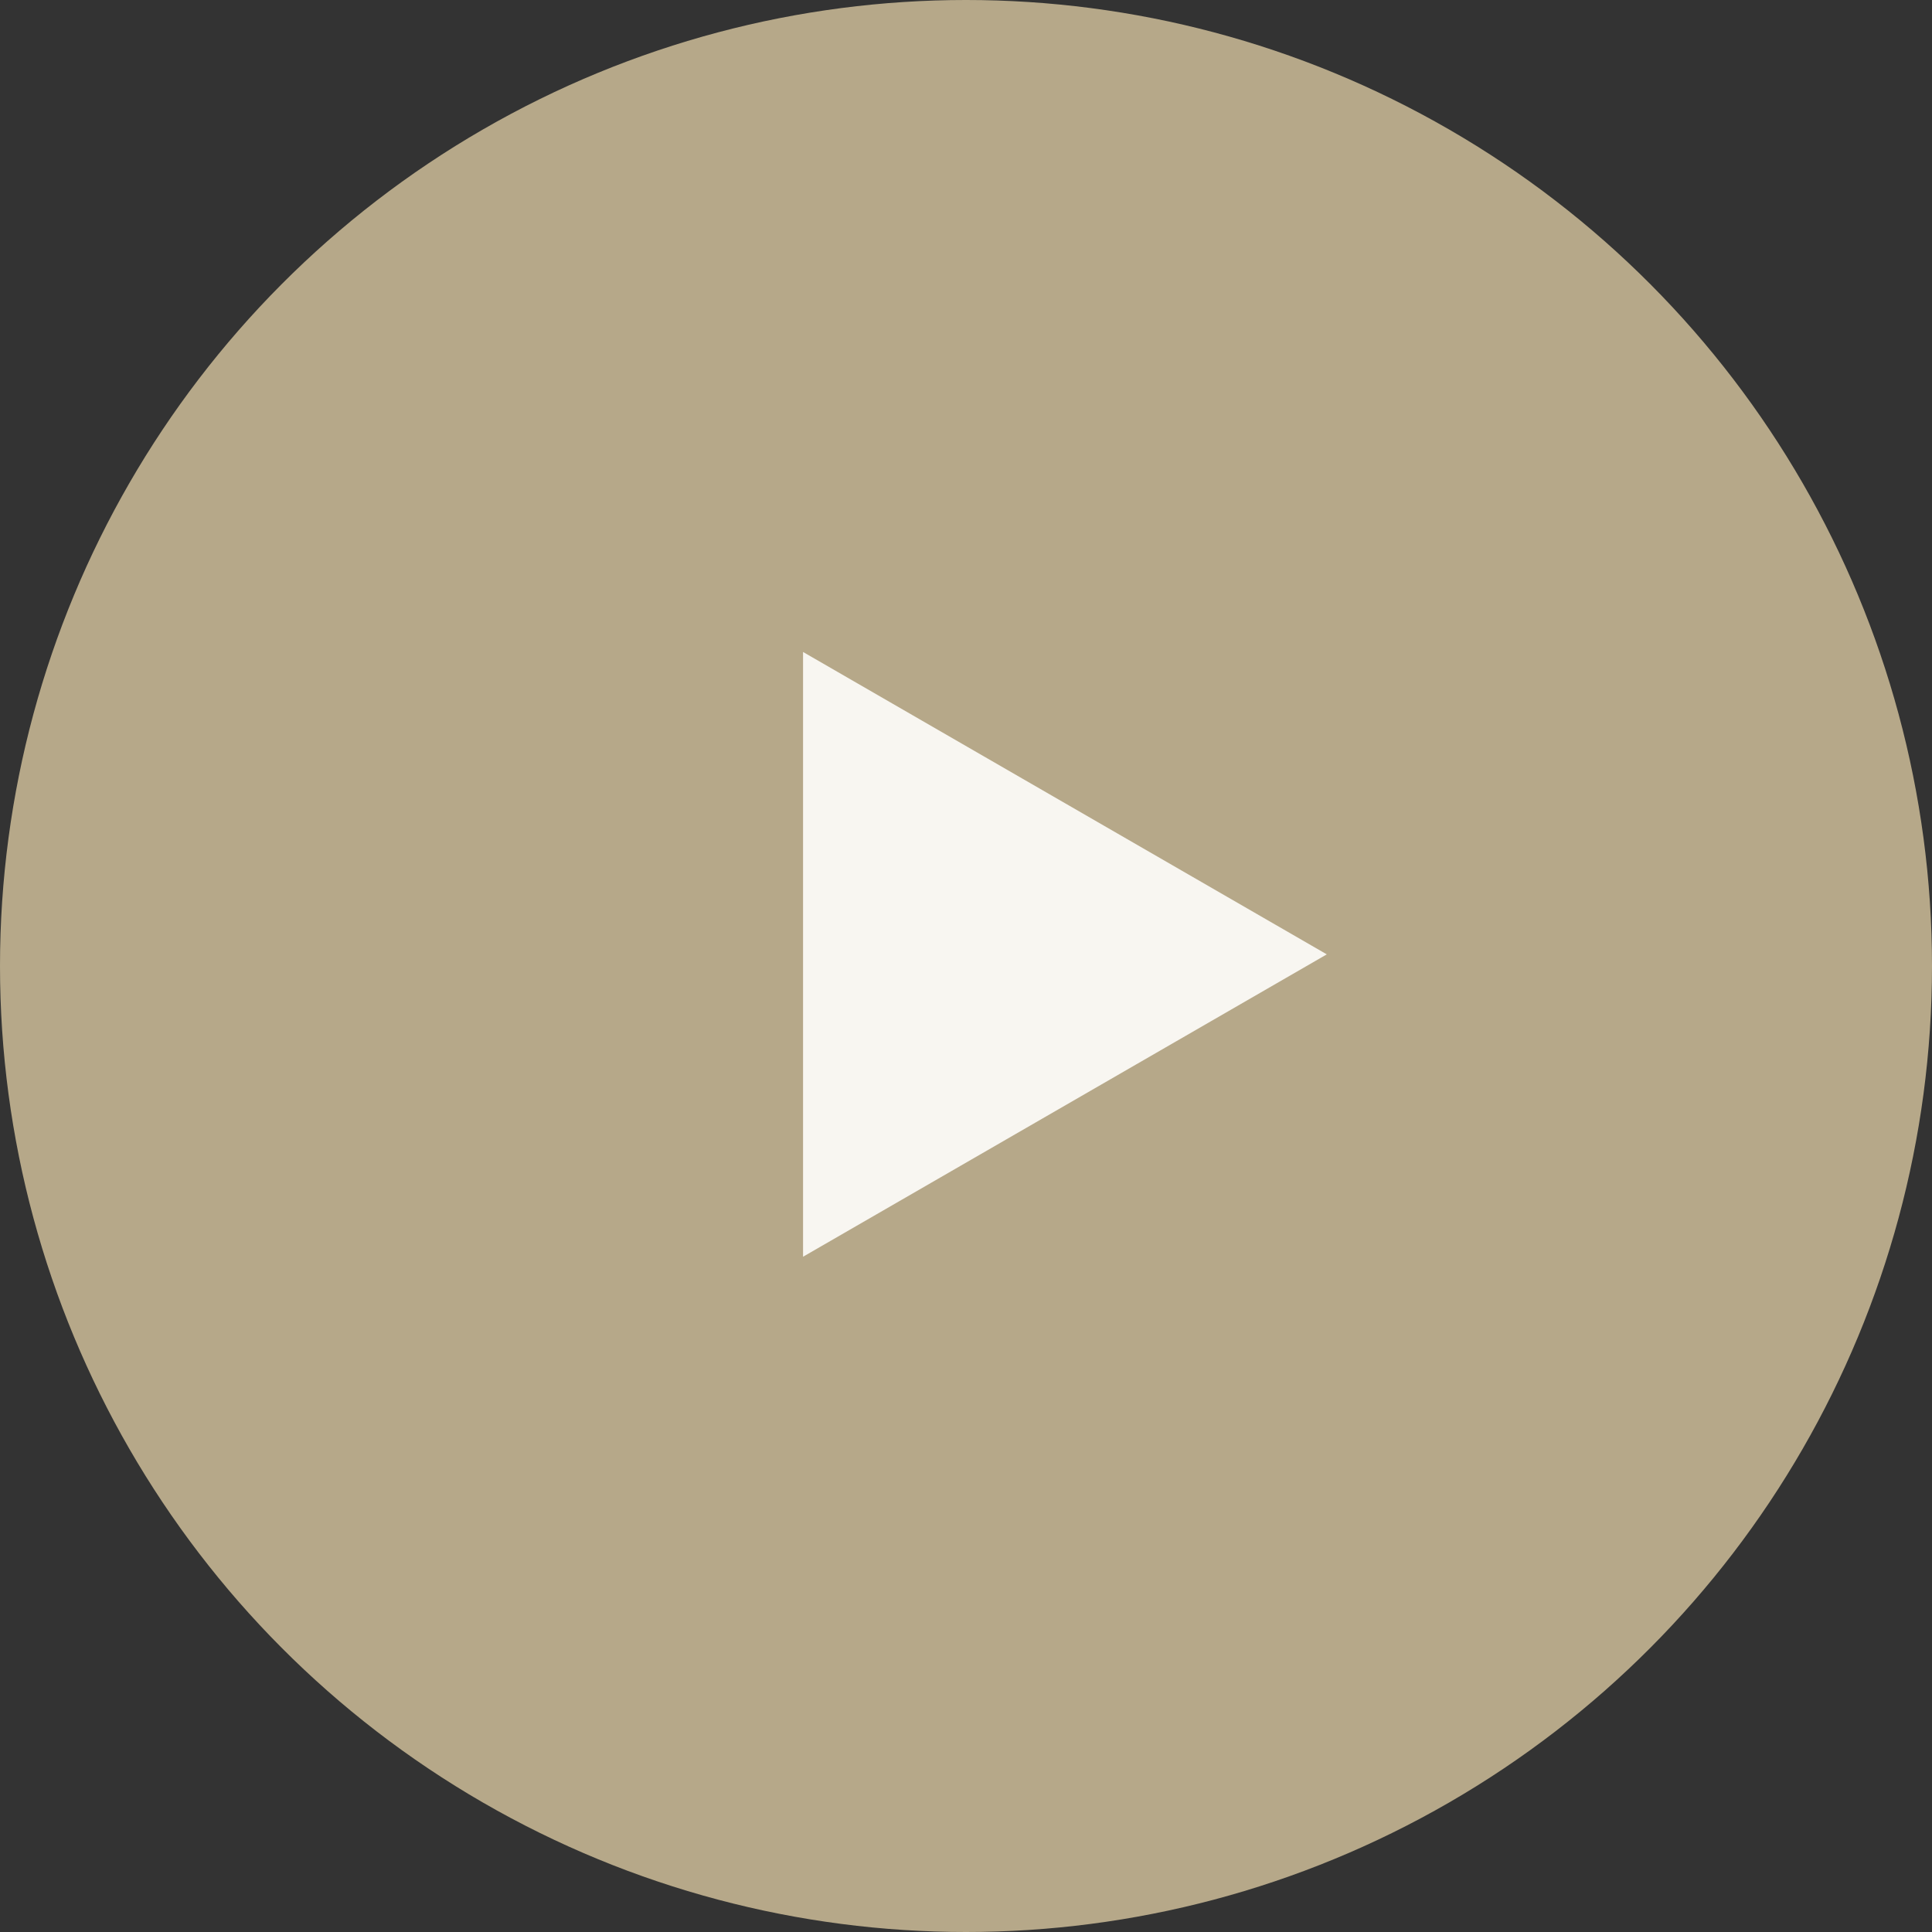
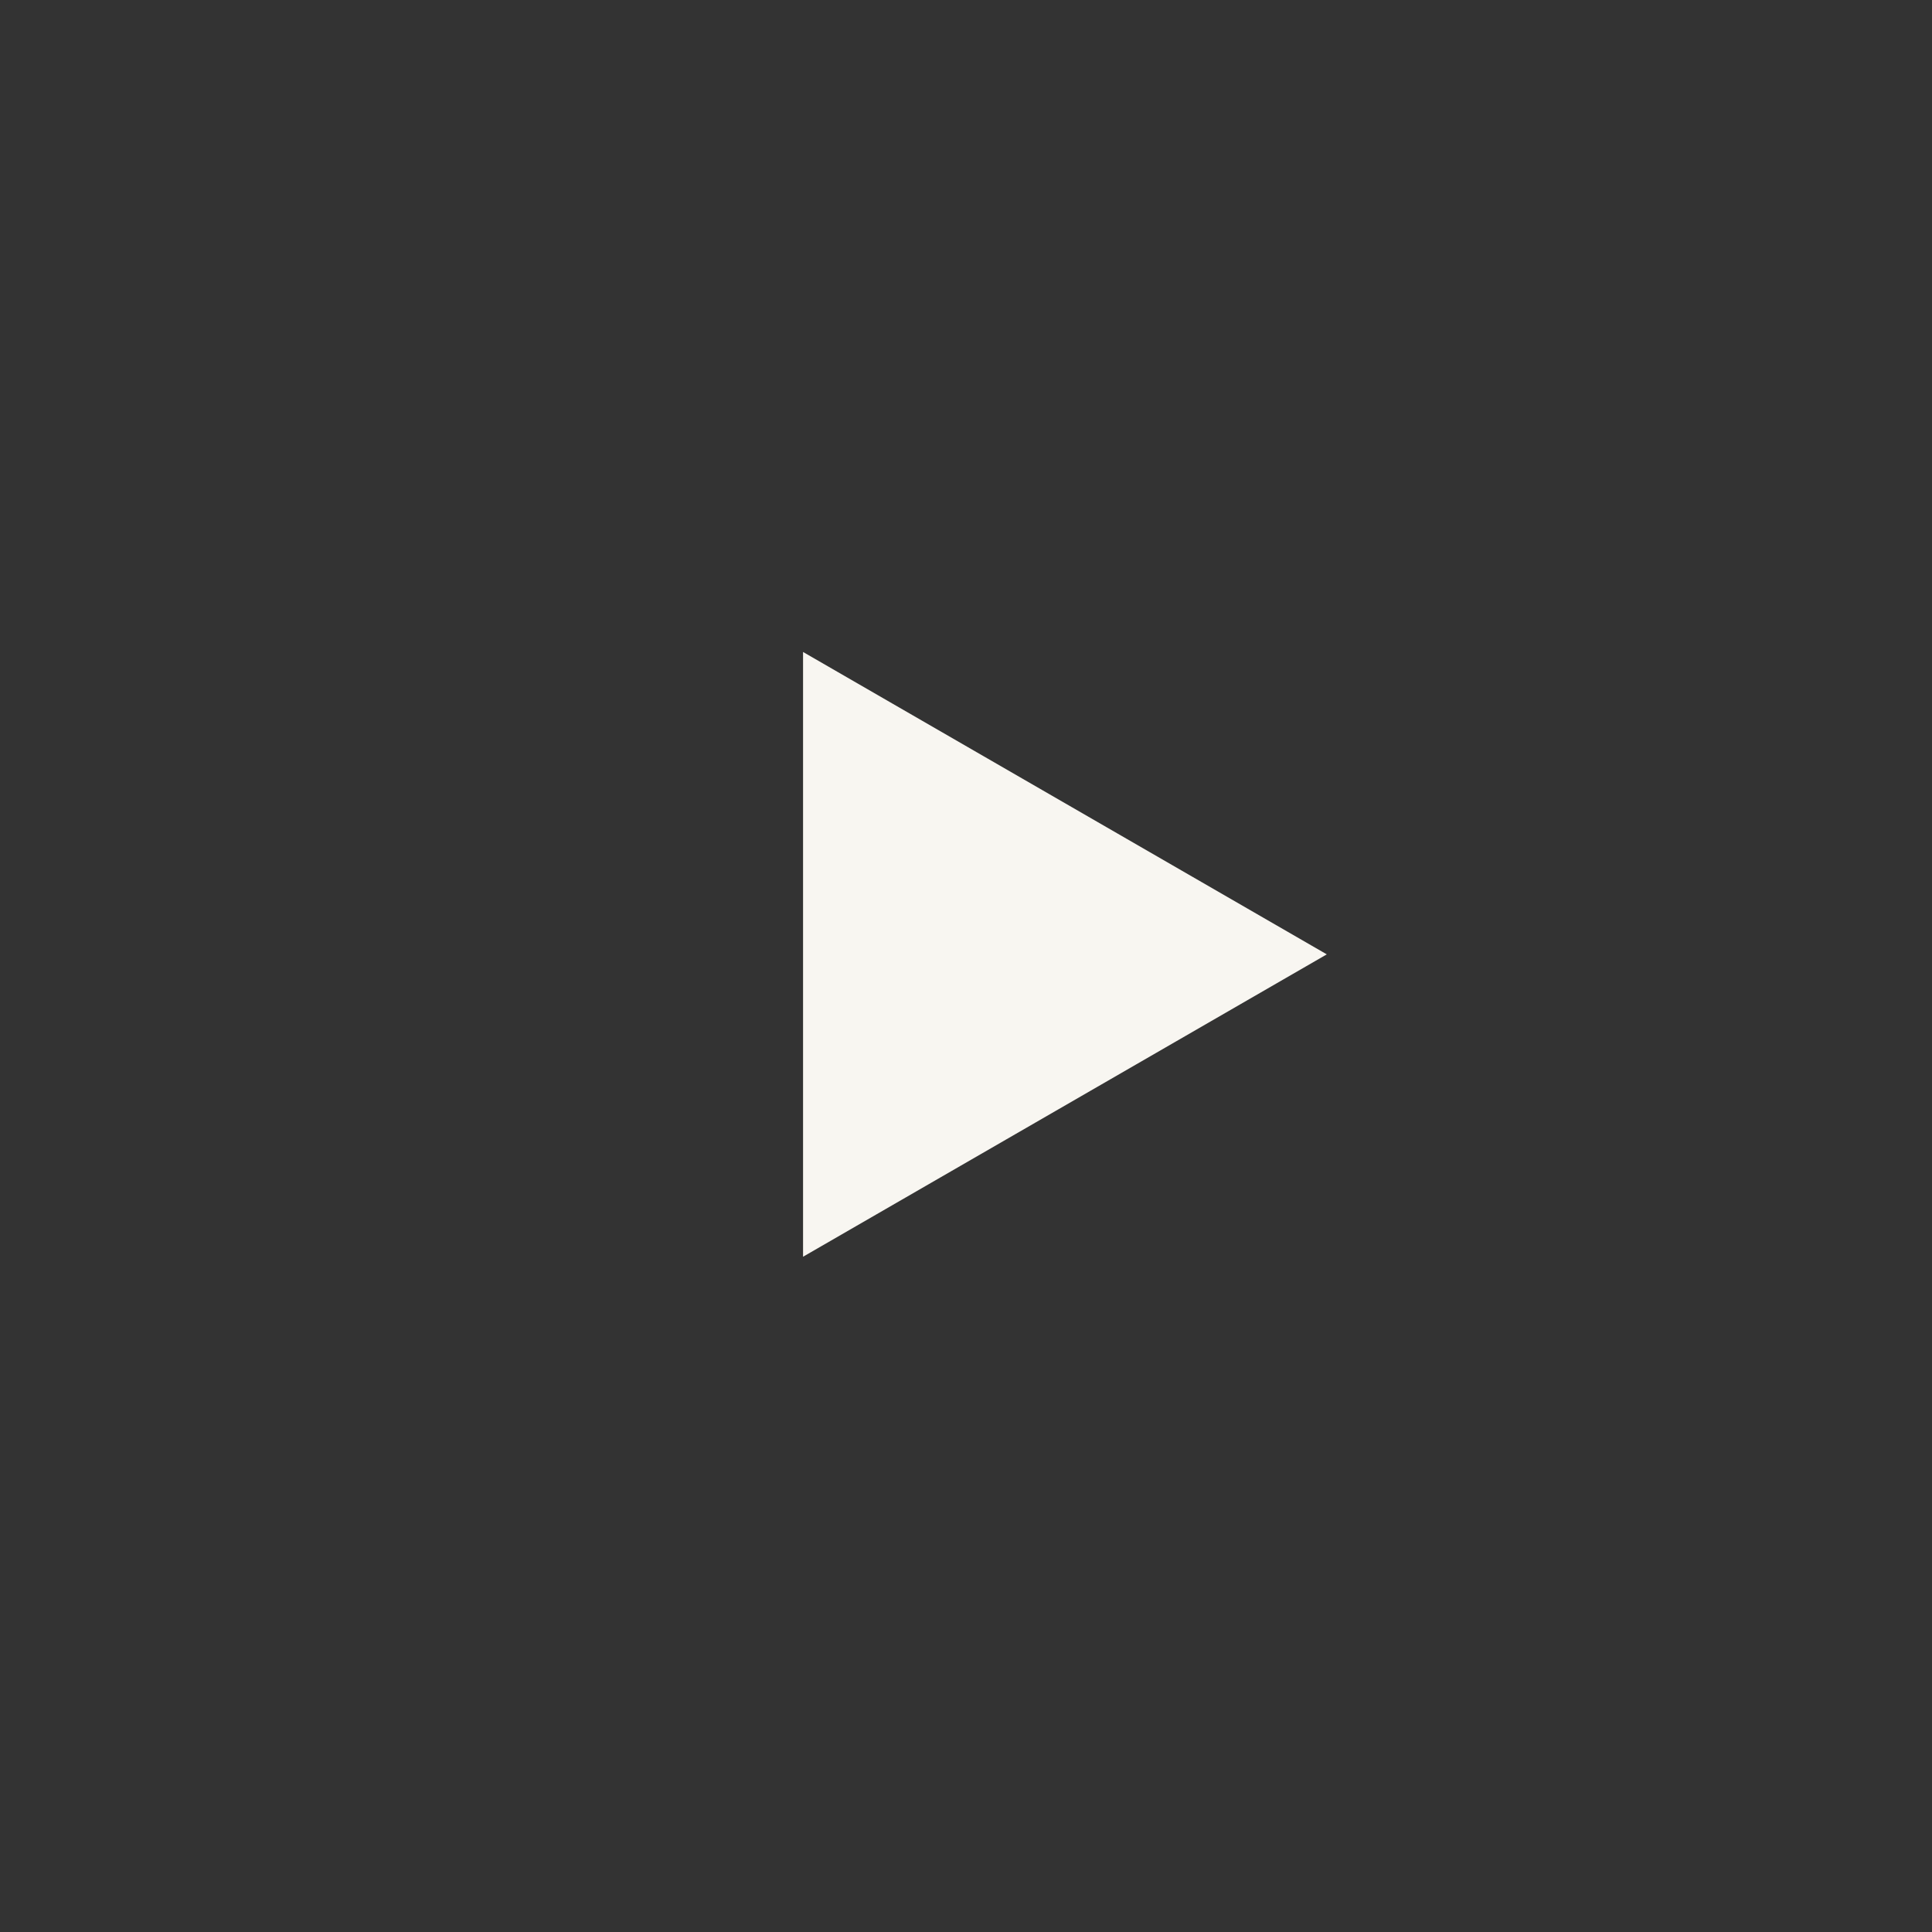
<svg xmlns="http://www.w3.org/2000/svg" width="130" height="130" viewBox="0 0 130 130" fill="none">
  <rect x="0" y="0" width="130" height="130" fill="#333333" stroke="none" />
-   <circle cx="65" cy="65" r="65" fill="#B6A889" />
  <path d="M89.277 64.217L54.036 84.563L54.036 43.87L89.277 64.217Z" fill="#F8F6F1" />
</svg>